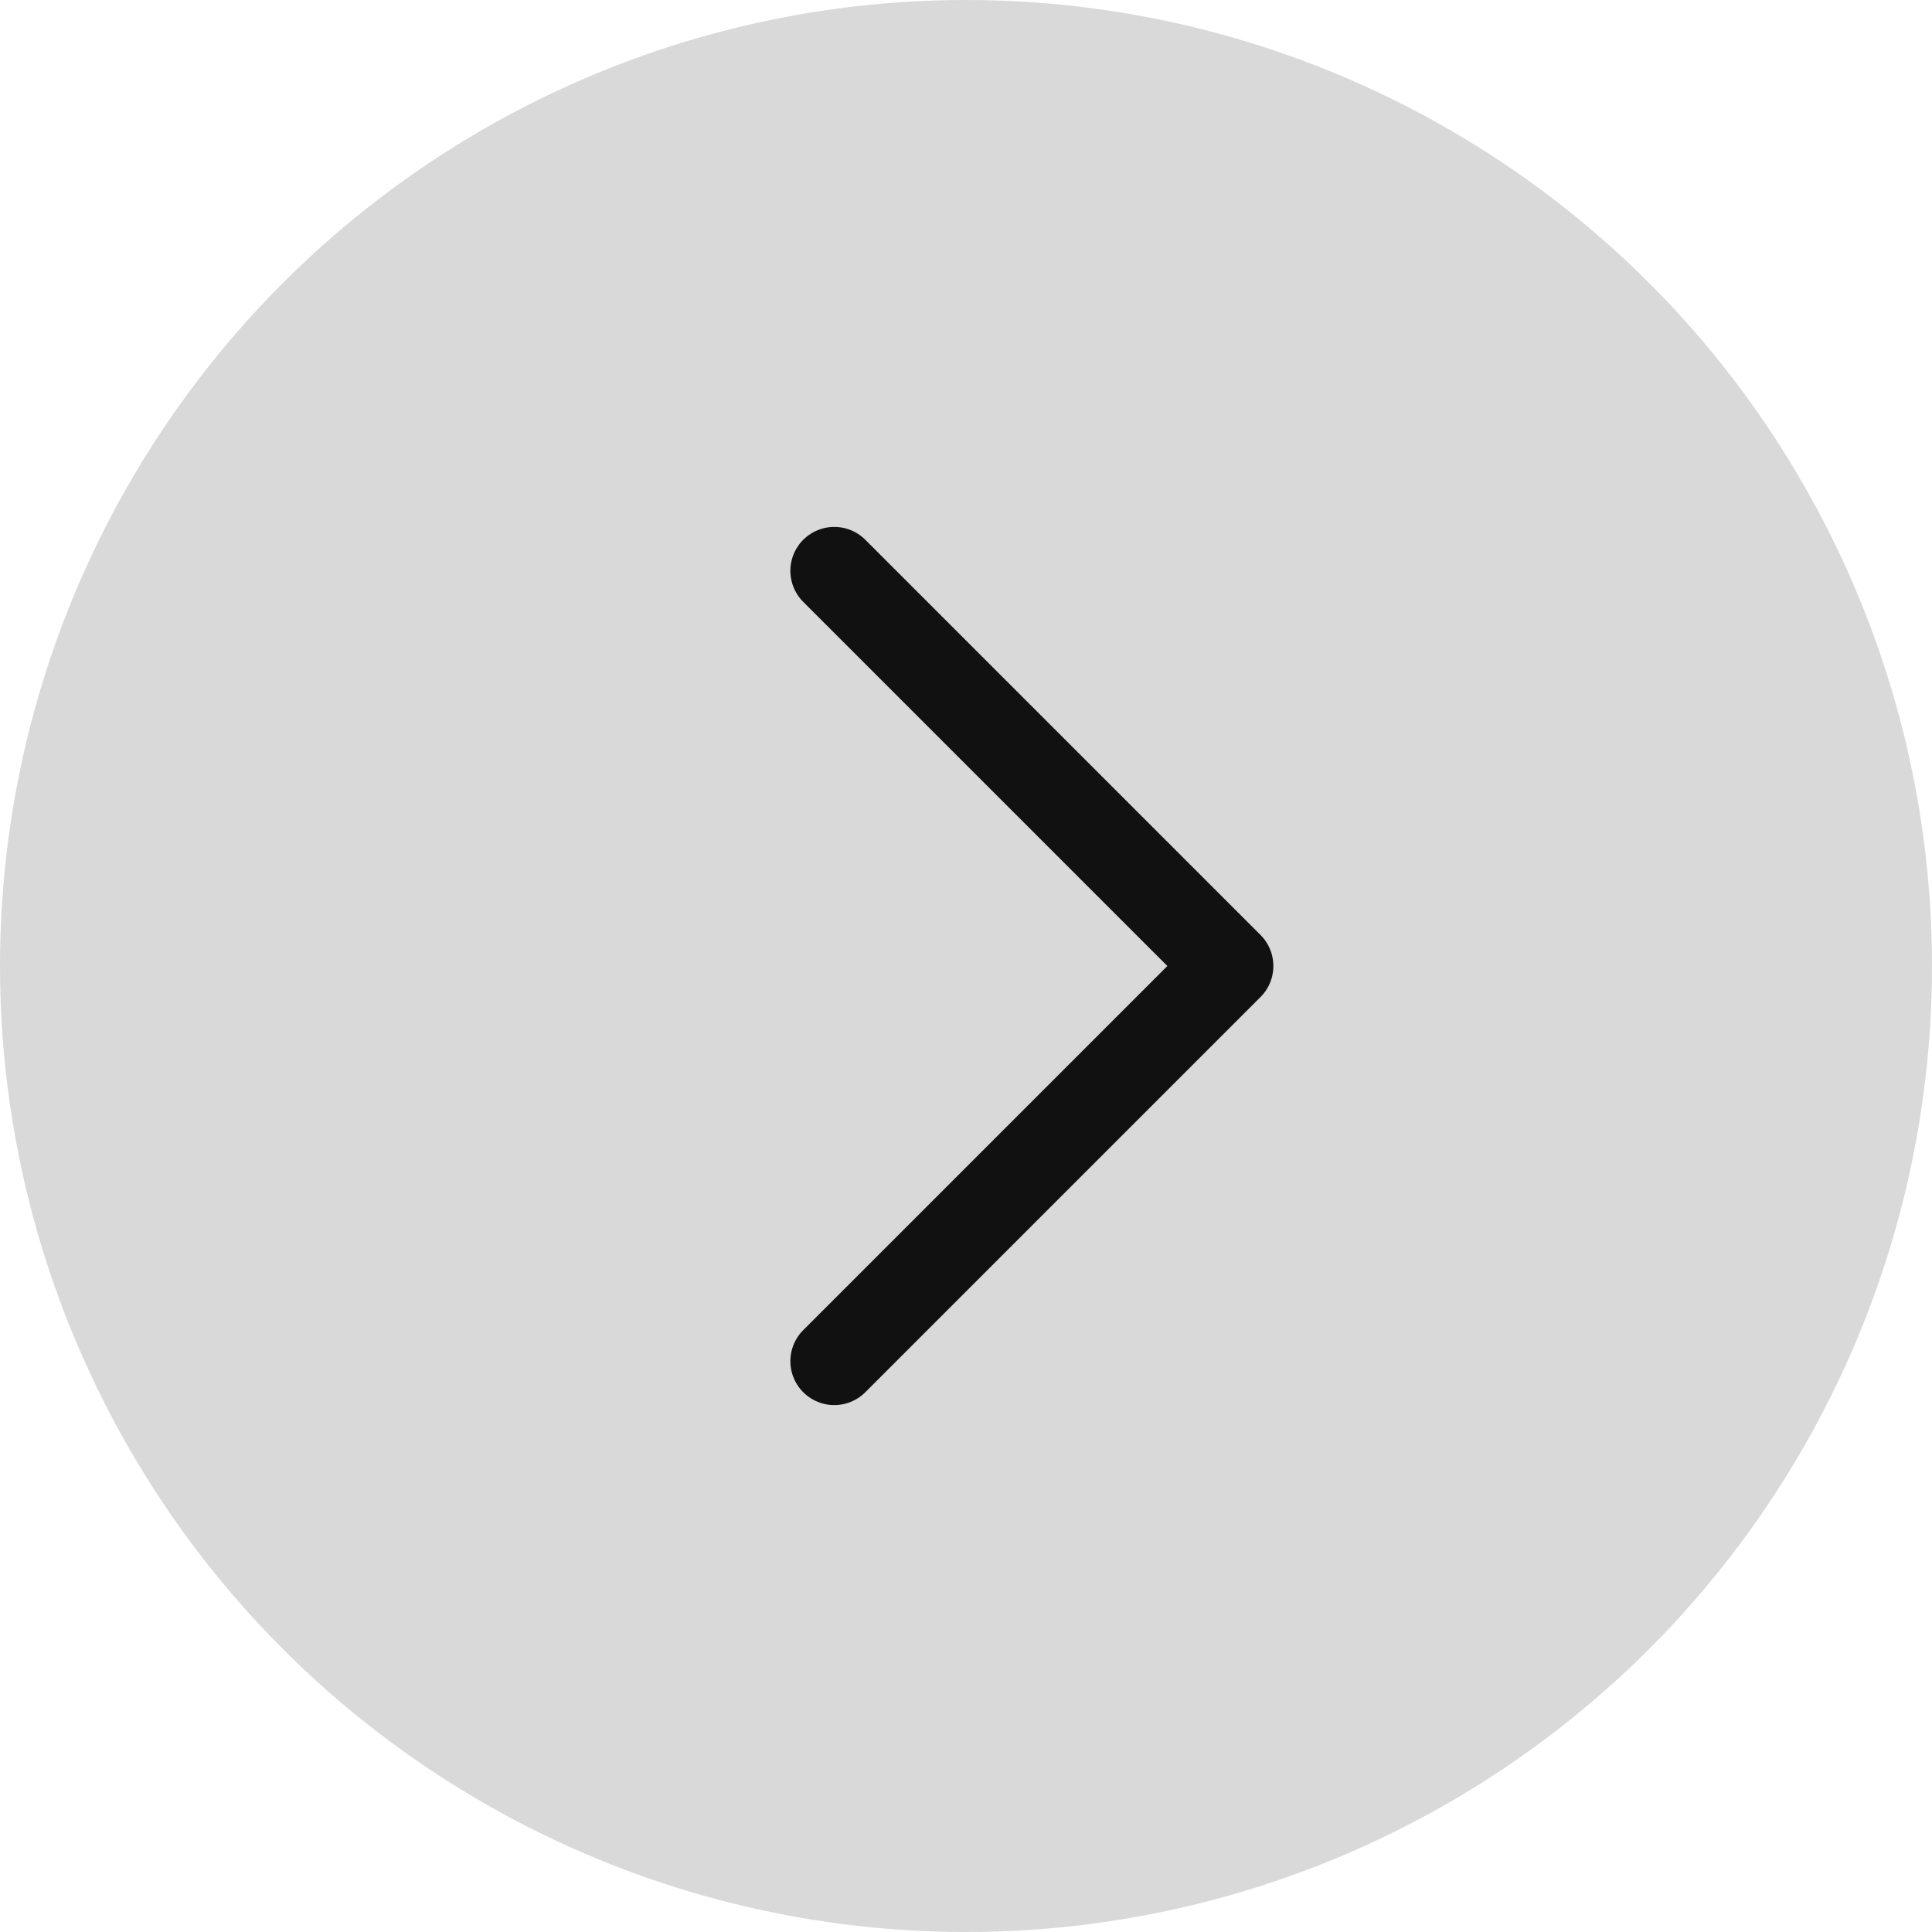
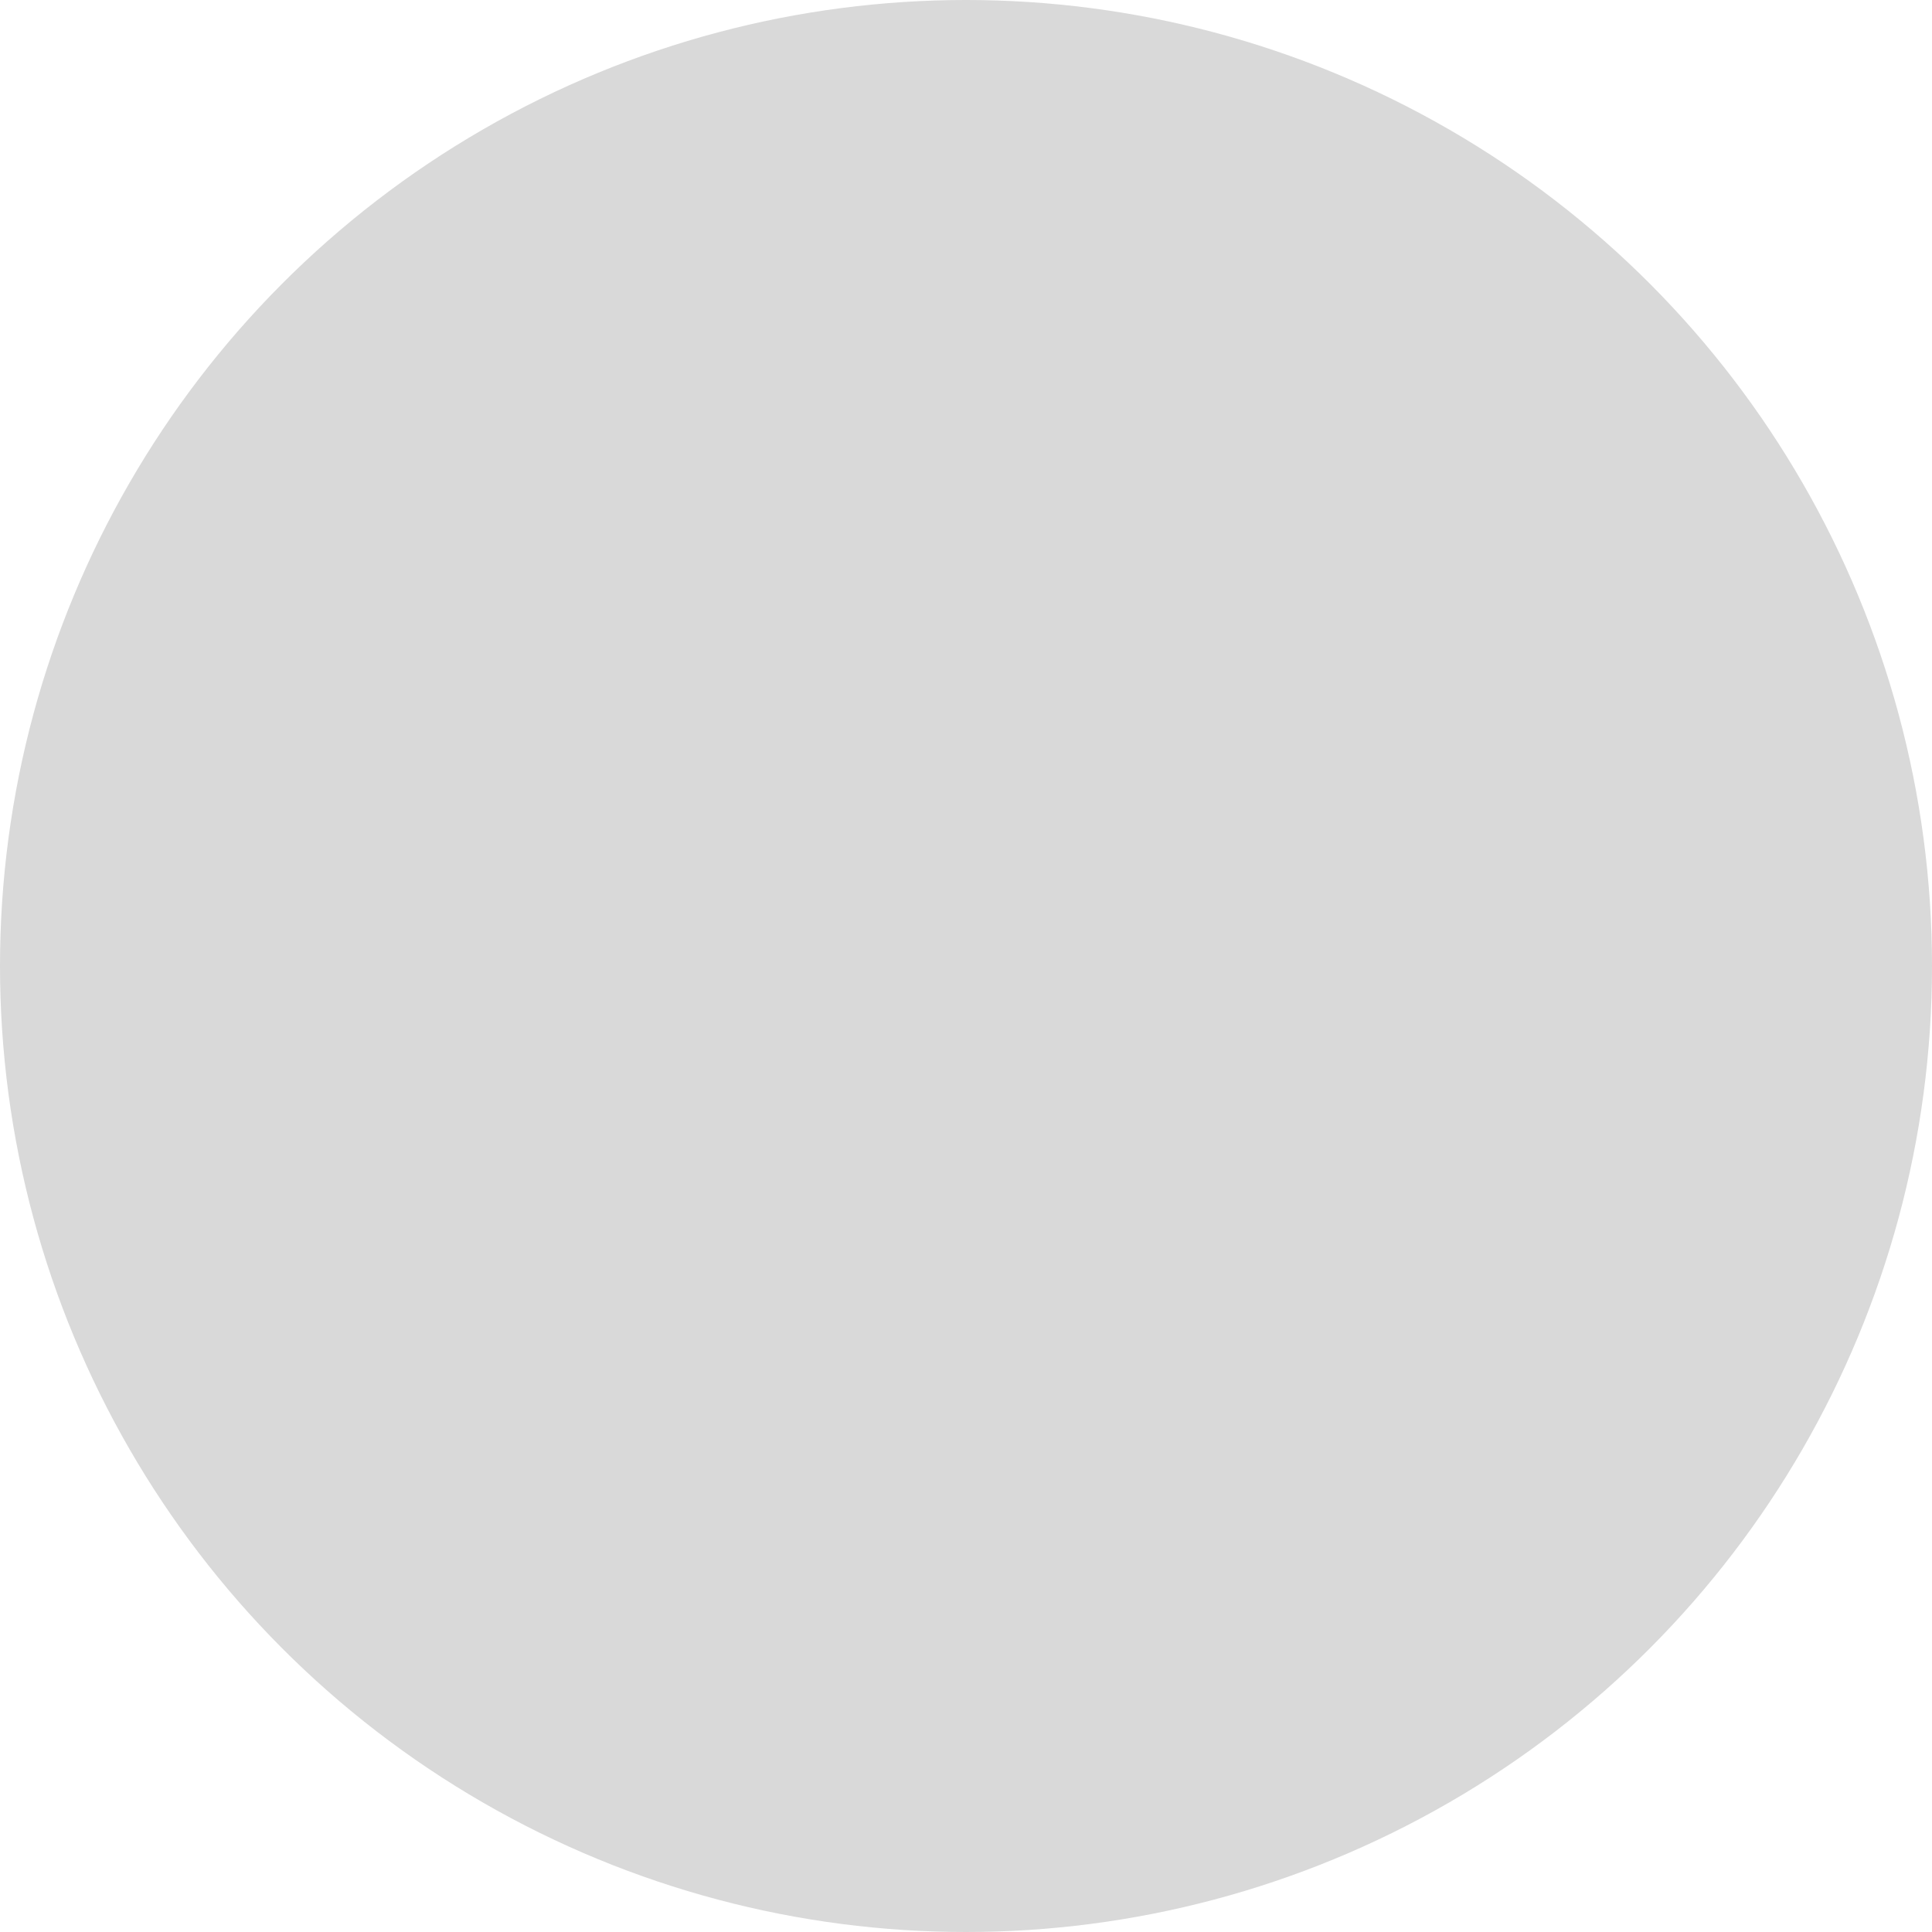
<svg xmlns="http://www.w3.org/2000/svg" width="44" height="44" viewBox="0 0 44 44" fill="none">
  <circle cx="22" cy="22" r="22" fill="#D9D9D9" />
-   <path d="M19 13L28 22L19 31" stroke="#111111" stroke-width="2" stroke-linecap="round" stroke-linejoin="round" />
</svg>